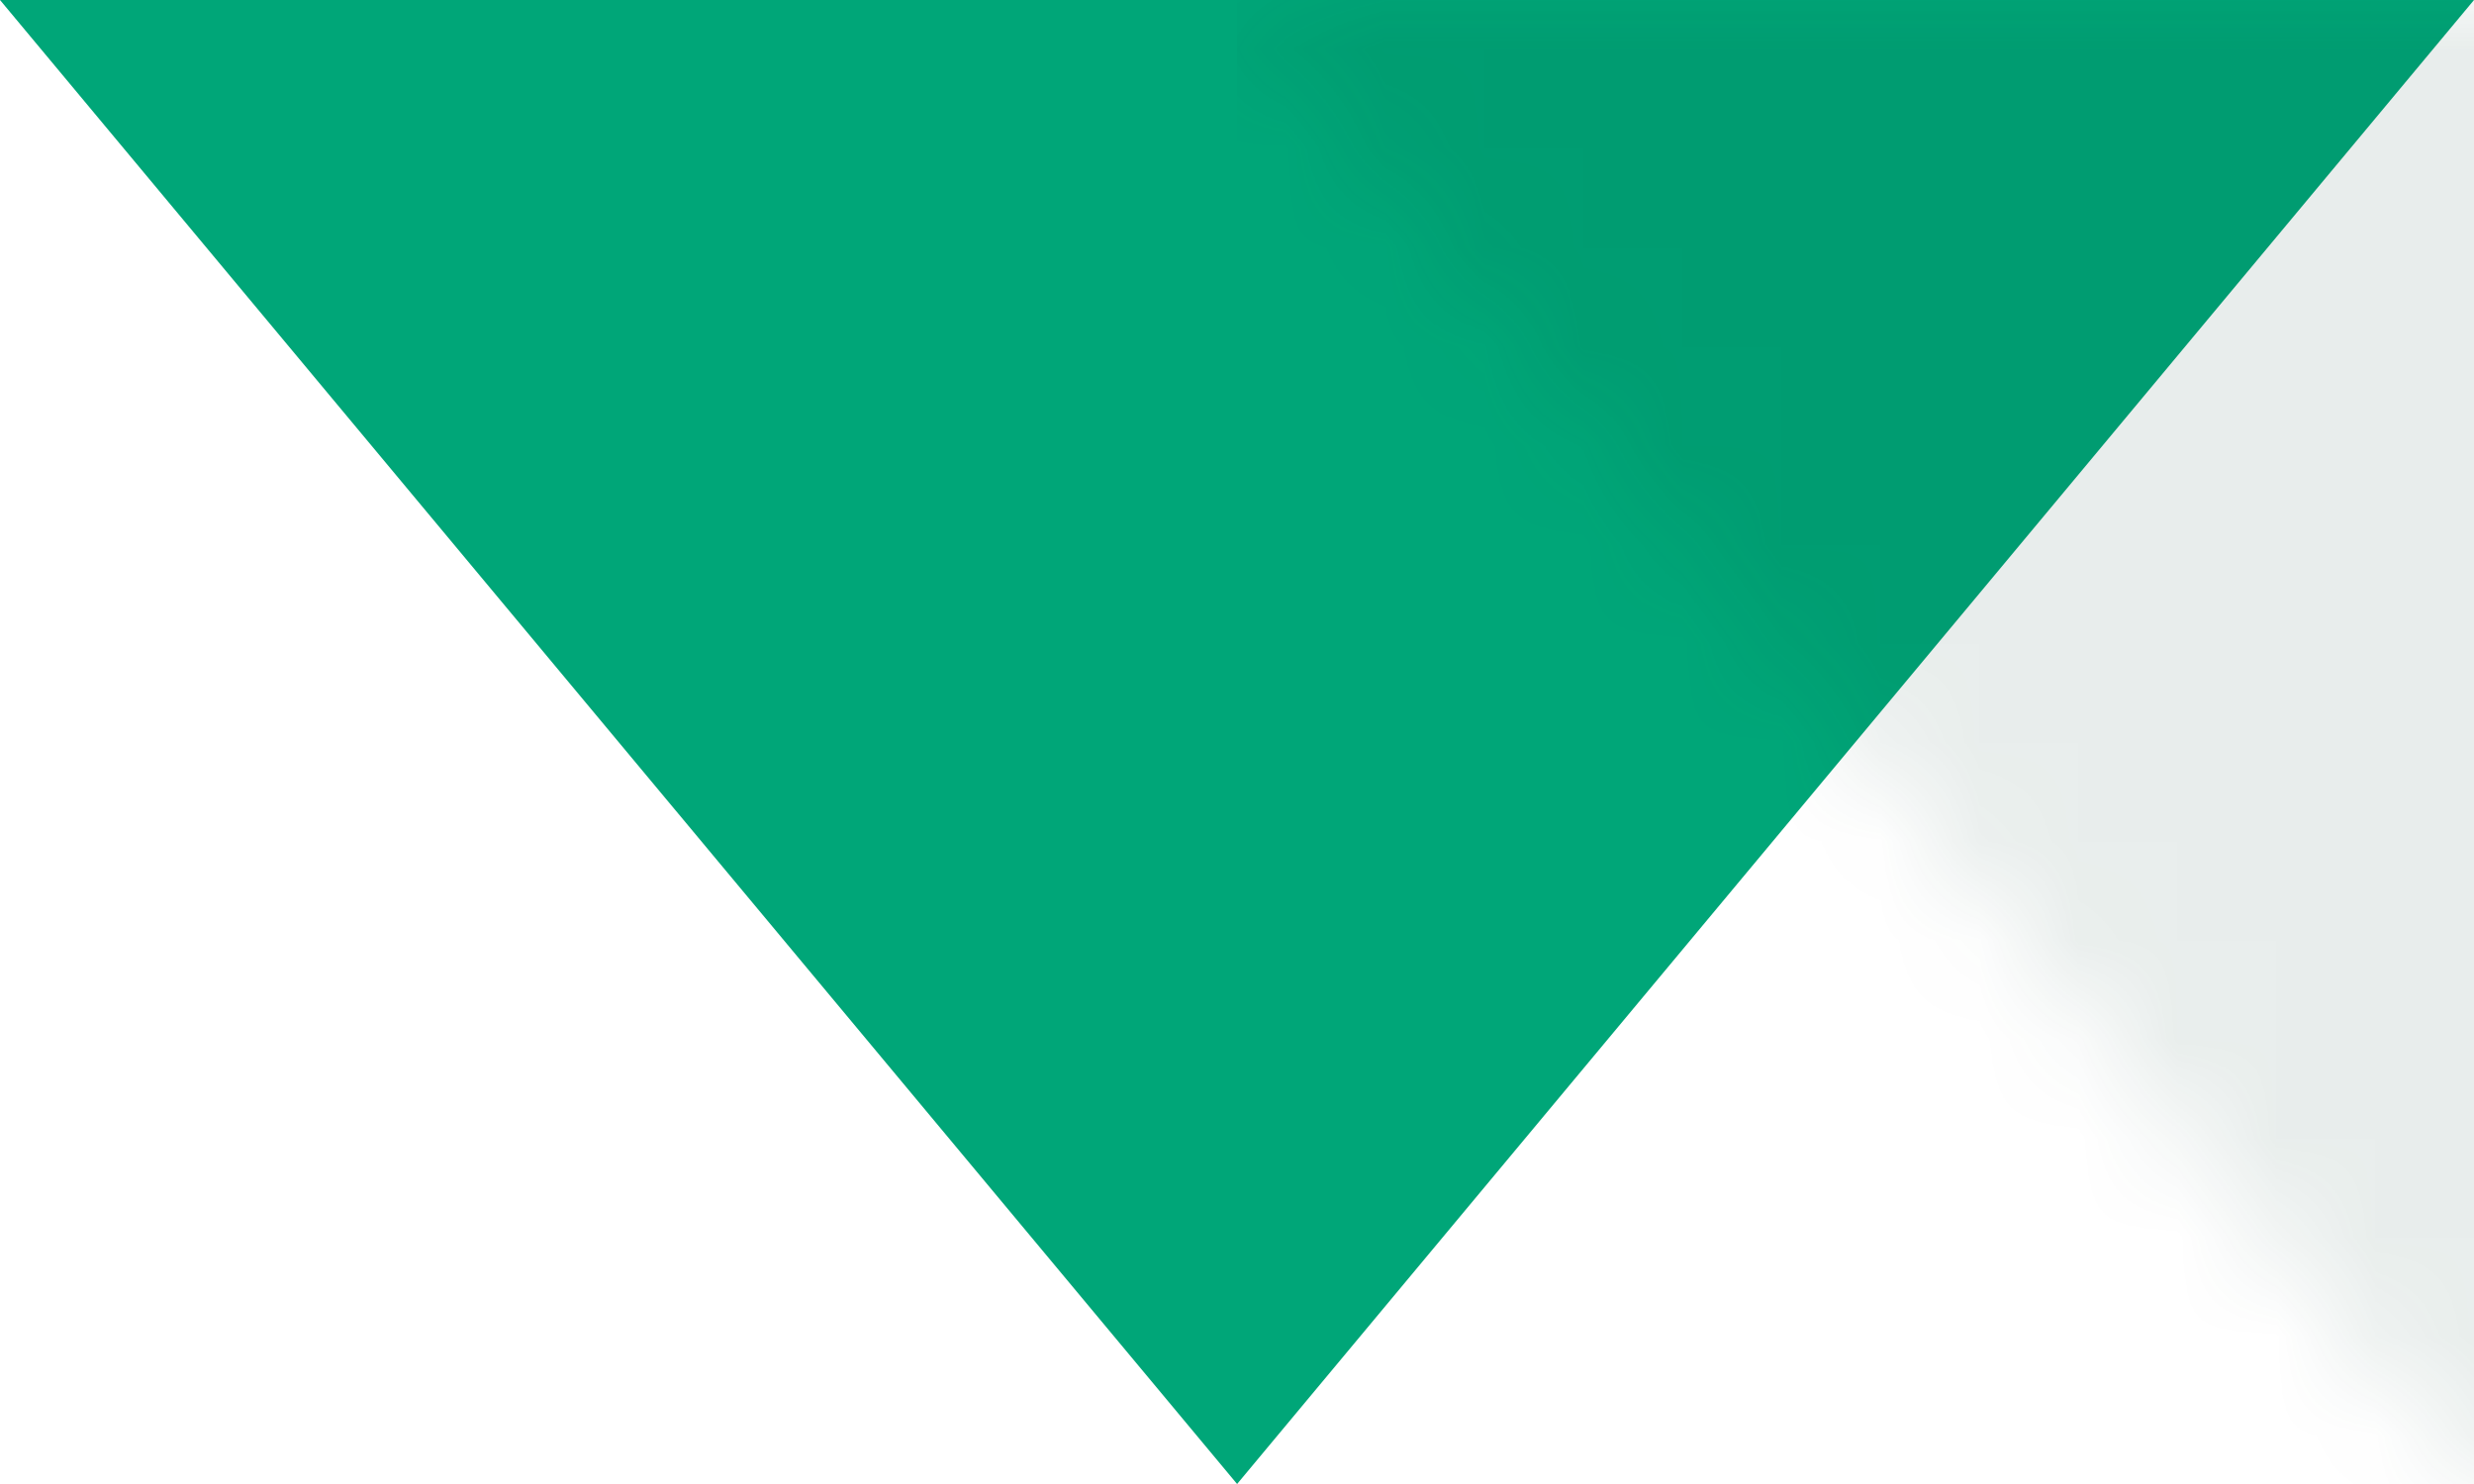
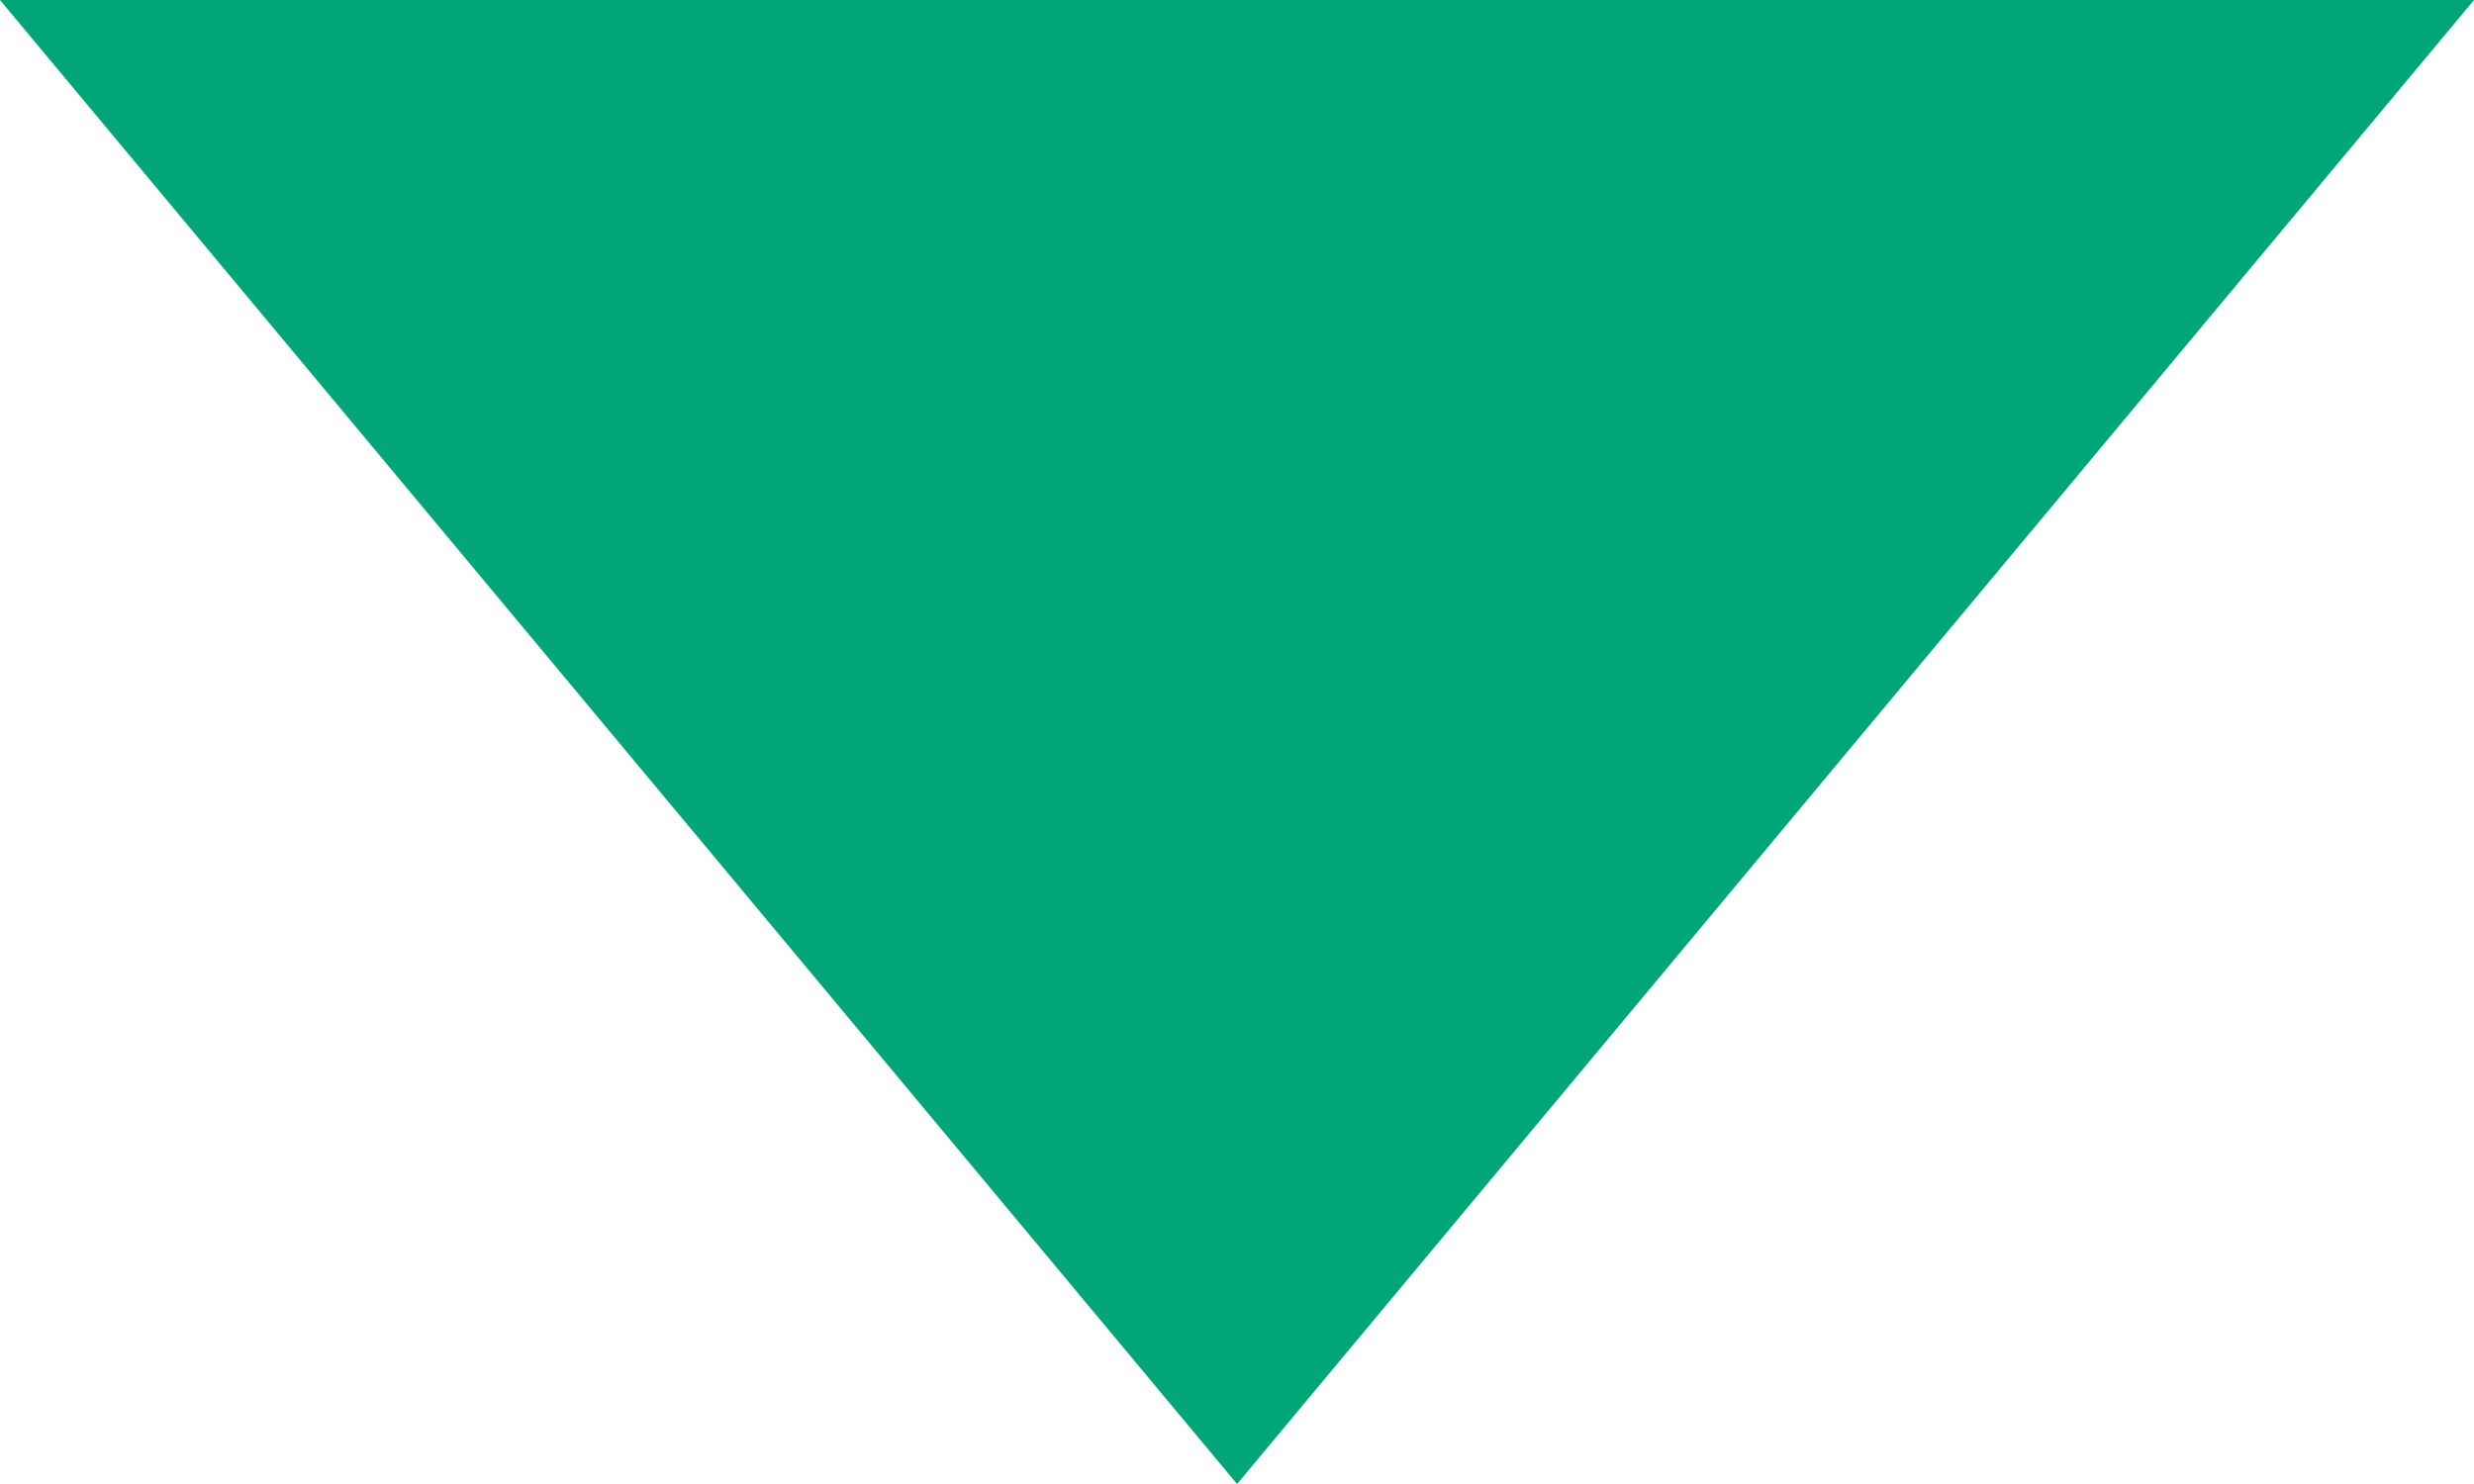
<svg xmlns="http://www.w3.org/2000/svg" xmlns:xlink="http://www.w3.org/1999/xlink" width="25px" height="15px" viewBox="0 0 25 15" version="1.1">
  <title>clock</title>
  <desc>Created with Sketch.</desc>
  <defs>
    <polygon id="path-1" points="0 0 25 0 12.501 15" />
  </defs>
  <g id="Symbols" stroke="none" stroke-width="1" fill="none" fill-rule="evenodd">
    <g id="1024-top-nav-arrows" transform="translate(-176, 0)">
      <g id="arrows" transform="translate(176, 0)">
        <g id="clock">
          <mask id="mask-2" fill="white">
            <use xlink:href="#path-1" />
          </mask>
          <use id="Mask" fill="#00A678" xlink:href="#path-1" />
-           <rect id="Rectangle" fill="#003B2A" fill-rule="nonzero" opacity="0.3" mask="url(#mask-2)" x="12.5" y="0" width="12.5" height="15" />
        </g>
      </g>
    </g>
  </g>
</svg>